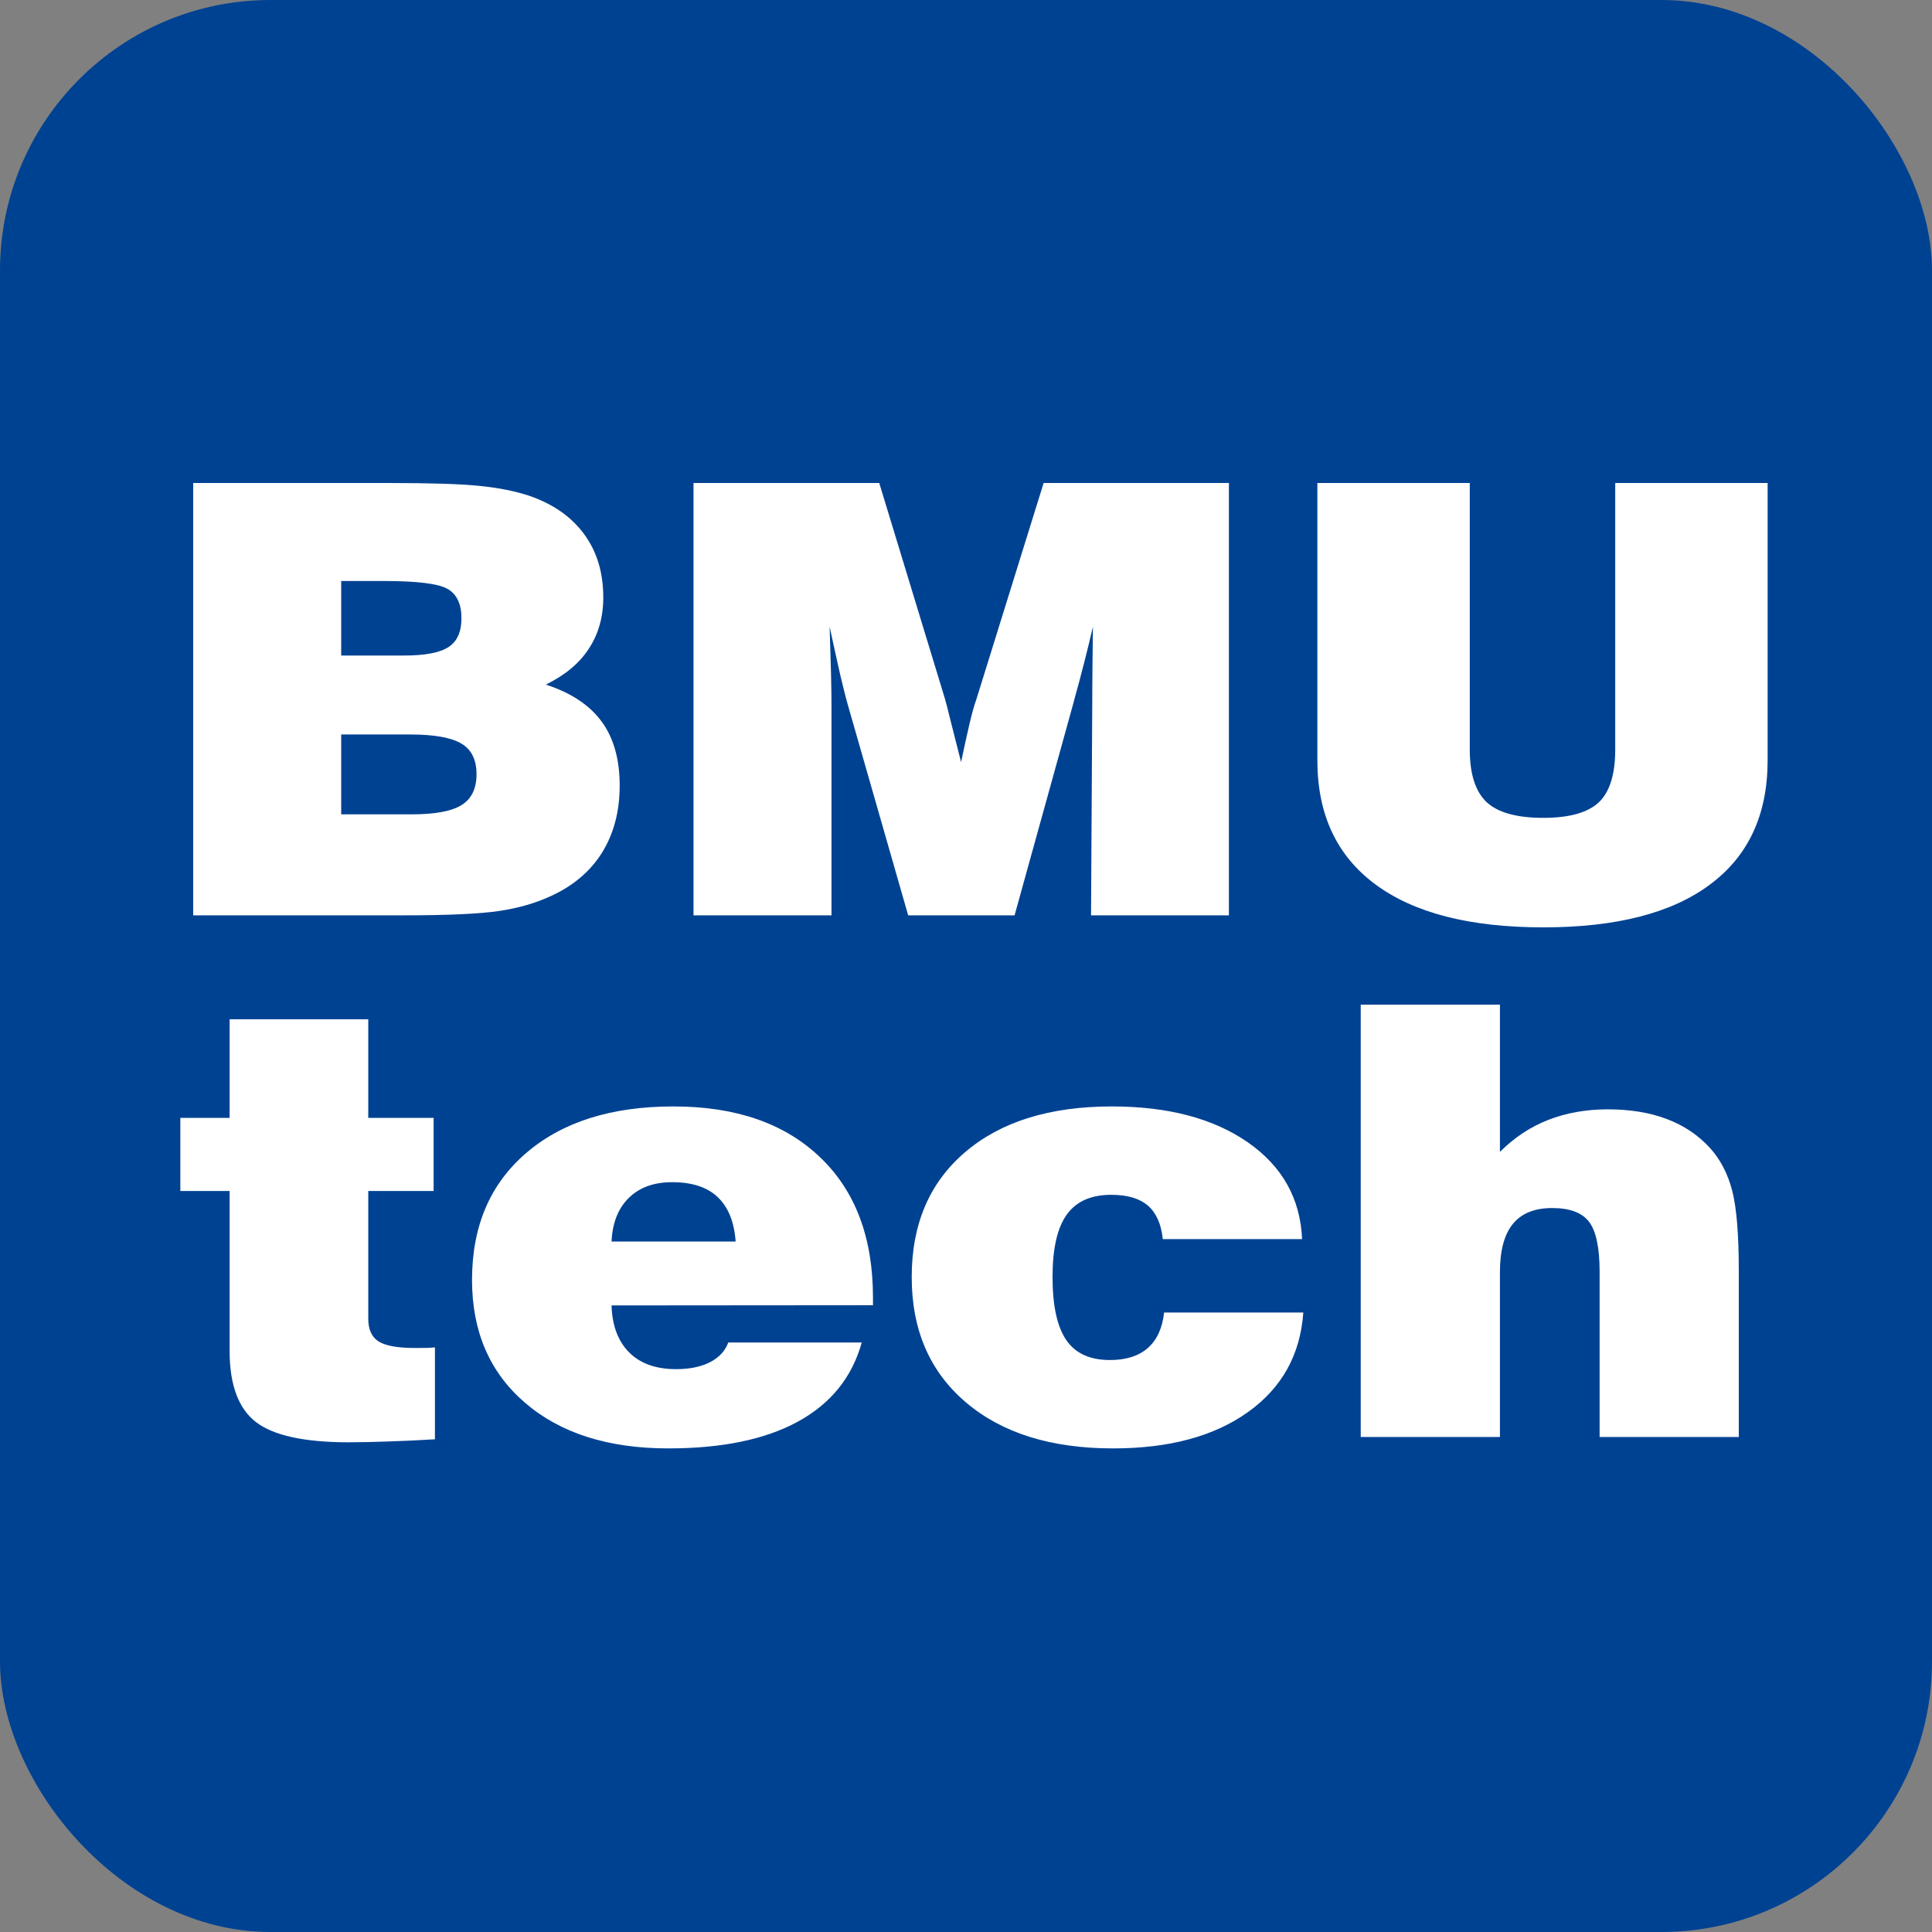
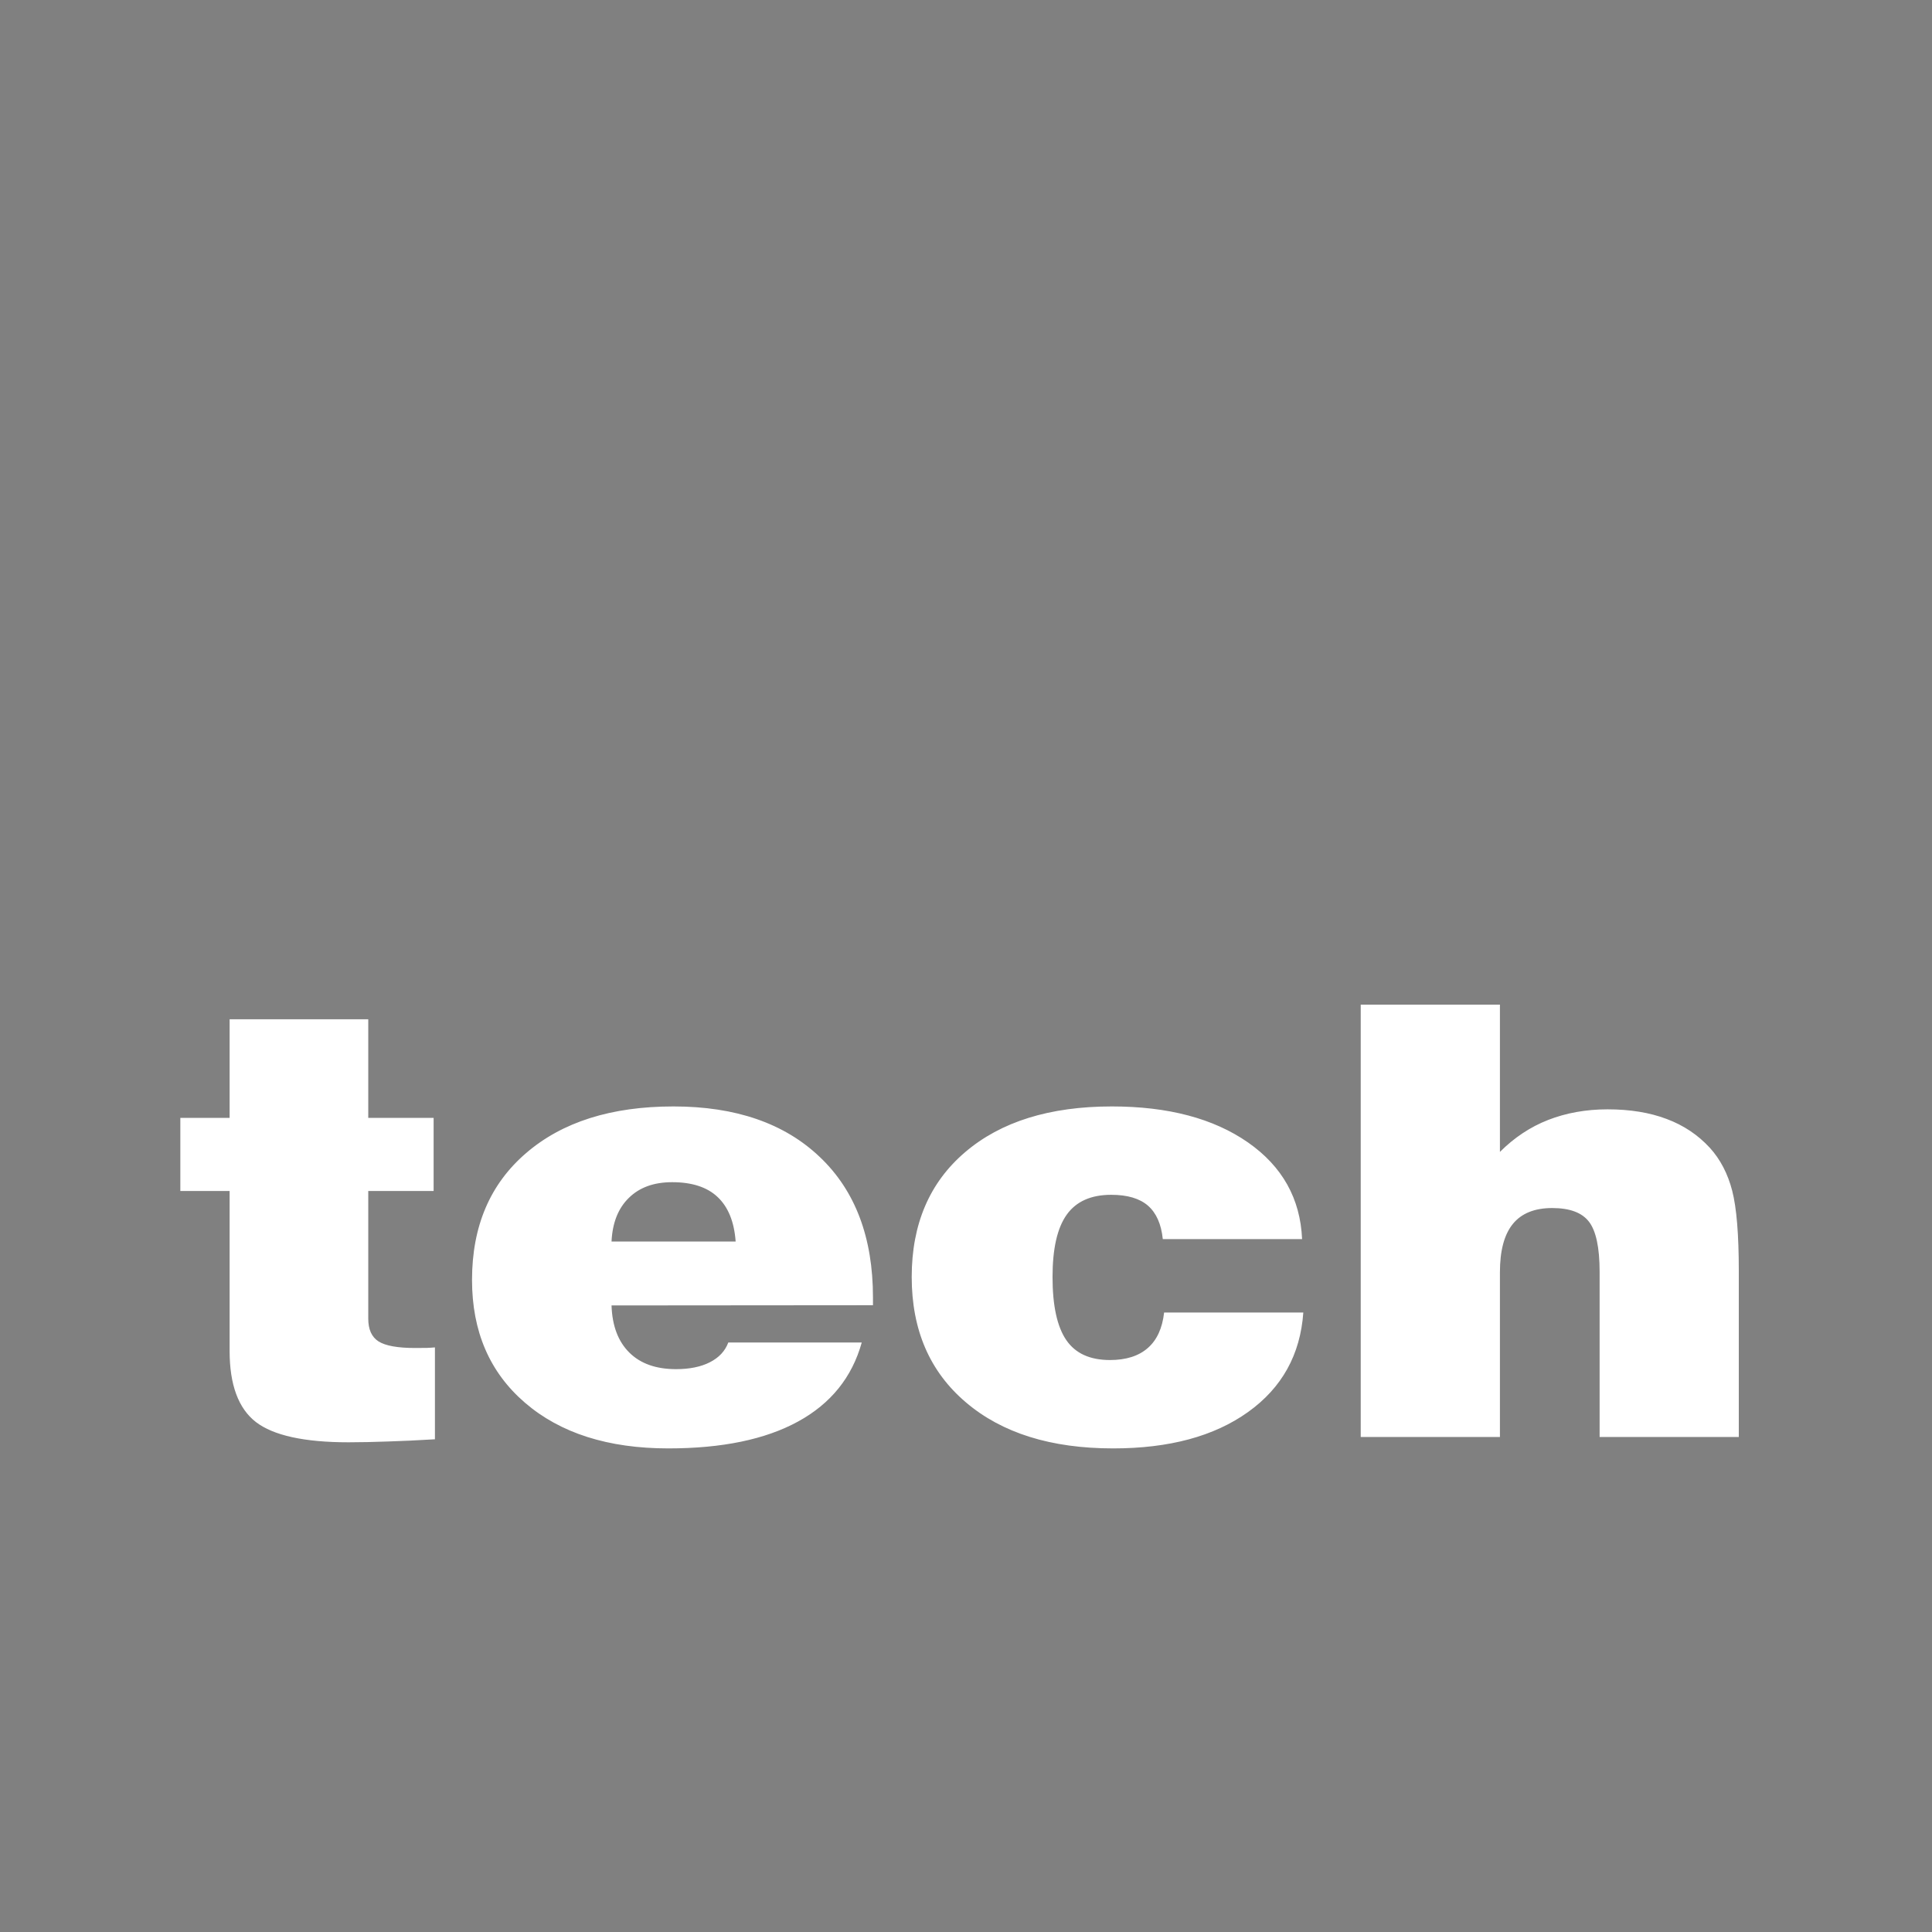
<svg xmlns="http://www.w3.org/2000/svg" width="100" height="100" viewBox="0 0 100 100" fill="none">
  <rect x="0" y="0" width="100" height="100" fill="#808080" stroke="none" />
-   <rect width="100" height="100" rx="14" fill="#004292" />
  <g clip-path="url(#clip0_187_3)">
    <path fill-rule="evenodd" clip-rule="evenodd" d="M17.66 42.15H21.316C22.524 42.15 23.389 41.989 23.902 41.663C24.414 41.341 24.665 40.807 24.665 40.071C24.665 39.329 24.409 38.805 23.885 38.489C23.361 38.178 22.484 38.017 21.248 38.017H17.66V42.15ZM17.66 33.93H20.912C22.005 33.93 22.768 33.785 23.218 33.489C23.663 33.199 23.885 32.701 23.885 32.001C23.885 31.265 23.646 30.756 23.167 30.482C22.689 30.207 21.578 30.072 19.847 30.072H17.66V33.93ZM10 47.378V25H20.08C22.25 25 23.828 25.047 24.819 25.15C25.81 25.249 26.658 25.42 27.37 25.654C28.617 26.079 29.569 26.742 30.229 27.64C30.895 28.542 31.226 29.636 31.226 30.922C31.226 31.934 30.975 32.821 30.48 33.572C29.99 34.33 29.244 34.952 28.253 35.434C29.557 35.86 30.52 36.497 31.14 37.348C31.767 38.199 32.074 39.303 32.074 40.662C32.074 41.989 31.773 43.141 31.169 44.121C30.559 45.096 29.677 45.848 28.521 46.377C27.74 46.74 26.852 46.999 25.85 47.15C24.853 47.3 23.196 47.378 20.878 47.378H10ZM43.038 47.378H35.896V25H45.509L48.909 36.166C48.955 36.316 49.046 36.663 49.177 37.208C49.314 37.747 49.502 38.494 49.746 39.448C49.9 38.696 50.048 38.043 50.179 37.477C50.31 36.917 50.43 36.492 50.532 36.212L54.018 25H63.608V47.378H56.472L56.535 36.363C56.535 35.694 56.541 35.045 56.547 34.413C56.552 33.775 56.558 33.121 56.569 32.442C56.302 33.598 55.983 34.859 55.601 36.228L55.55 36.425L52.514 47.378H47.007L43.937 36.669C43.795 36.181 43.653 35.621 43.505 34.993C43.362 34.366 43.174 33.516 42.941 32.442C42.969 33.407 42.998 34.231 43.015 34.921C43.032 35.605 43.038 36.16 43.038 36.575V47.378ZM68.187 25H76.075V38.795C76.075 40.071 76.371 40.978 76.952 41.523C77.539 42.062 78.513 42.332 79.879 42.332C81.218 42.332 82.169 42.067 82.744 41.538C83.314 41.004 83.604 40.091 83.604 38.795V25H91.492V39.355C91.492 42.161 90.501 44.302 88.513 45.78C86.531 47.264 83.65 48 79.879 48C76.087 48 73.188 47.258 71.189 45.775C69.184 44.292 68.187 42.15 68.187 39.355V25ZM104.061 41.253C104.061 41.813 104.238 42.202 104.591 42.43C104.95 42.658 105.582 42.773 106.493 42.773C106.761 42.773 106.966 42.773 107.102 42.767C107.245 42.762 107.381 42.752 107.512 42.741V47.497C106.624 47.549 105.815 47.59 105.086 47.611C104.357 47.637 103.674 47.653 103.042 47.653C100.752 47.653 99.152 47.3 98.246 46.605C97.341 45.905 96.885 44.676 96.885 42.928V34.646H94.334V30.86H96.885V25.757H104.061V30.86H107.444V34.646H104.061V41.253ZM116.653 37.26H123.077C123.003 36.238 122.69 35.471 122.143 34.957C121.602 34.444 120.816 34.19 119.791 34.19C118.846 34.19 118.1 34.459 117.547 35.004C116.995 35.543 116.699 36.295 116.653 37.26ZM122.696 42.487H129.604C129.103 44.287 128.004 45.651 126.306 46.579C124.609 47.507 122.371 47.969 119.592 47.969C116.477 47.969 114.005 47.181 112.177 45.609C110.343 44.033 109.432 41.912 109.432 39.251C109.432 36.471 110.366 34.283 112.234 32.681C114.102 31.073 116.642 30.269 119.859 30.269C123.083 30.269 125.612 31.145 127.44 32.893C129.274 34.636 130.185 37.063 130.185 40.159V40.558L116.653 40.569C116.687 41.626 116.995 42.435 117.576 43.011C118.151 43.581 118.96 43.867 119.99 43.867C120.691 43.867 121.278 43.748 121.745 43.509C122.212 43.27 122.53 42.933 122.696 42.487ZM145.254 40.937H152.459C152.305 43.115 151.354 44.831 149.6 46.086C147.845 47.341 145.522 47.969 142.617 47.969C139.4 47.969 136.86 47.175 134.991 45.583C133.124 43.996 132.19 41.834 132.19 39.096C132.19 36.363 133.112 34.205 134.957 32.634C136.803 31.057 139.337 30.269 142.549 30.269C145.465 30.269 147.811 30.891 149.594 32.131C151.371 33.37 152.305 35.04 152.396 37.135H145.186C145.106 36.357 144.85 35.782 144.417 35.403C143.984 35.03 143.352 34.843 142.515 34.843C141.473 34.843 140.704 35.185 140.214 35.87C139.724 36.554 139.479 37.628 139.479 39.096C139.479 40.584 139.718 41.673 140.191 42.363C140.664 43.053 141.416 43.395 142.452 43.395C143.284 43.395 143.939 43.187 144.411 42.773C144.884 42.358 145.163 41.746 145.254 40.937ZM155.431 47.378V25H162.636V32.623C163.37 31.887 164.202 31.332 165.13 30.969C166.059 30.606 167.089 30.419 168.211 30.419C169.367 30.419 170.387 30.585 171.264 30.917C172.141 31.244 172.887 31.742 173.502 32.411C174.043 33.007 174.43 33.749 174.658 34.63C174.886 35.512 175 36.897 175 38.795V47.378H167.796V38.826C167.796 37.566 167.608 36.705 167.243 36.233C166.879 35.761 166.241 35.528 165.341 35.528C164.43 35.528 163.752 35.803 163.308 36.347C162.858 36.897 162.636 37.732 162.636 38.852V47.378H155.431Z" fill="white" />
  </g>
  <g clip-path="url(#clip1_187_3)">
    <path fill-rule="evenodd" clip-rule="evenodd" d="M-67.34 69.15H-63.684C-62.476 69.15 -61.611 68.989 -61.098 68.663C-60.586 68.341 -60.335 67.807 -60.335 67.071C-60.335 66.329 -60.591 65.805 -61.115 65.489C-61.639 65.178 -62.516 65.017 -63.752 65.017H-67.34V69.15ZM-67.34 60.93H-64.088C-62.995 60.93 -62.231 60.785 -61.782 60.489C-61.337 60.199 -61.115 59.701 -61.115 59.001C-61.115 58.265 -61.354 57.757 -61.833 57.482C-62.311 57.207 -63.422 57.072 -65.153 57.072H-67.34V60.93ZM-75 74.378V52H-64.92C-62.75 52 -61.172 52.047 -60.181 52.15C-59.19 52.249 -58.342 52.42 -57.63 52.654C-56.383 53.079 -55.431 53.742 -54.771 54.64C-54.105 55.542 -53.774 56.636 -53.774 57.922C-53.774 58.934 -54.025 59.821 -54.52 60.572C-55.01 61.33 -55.756 61.952 -56.747 62.434C-55.443 62.86 -54.48 63.497 -53.86 64.348C-53.233 65.198 -52.926 66.303 -52.926 67.662C-52.926 68.989 -53.227 70.141 -53.831 71.121C-54.441 72.096 -55.323 72.848 -56.479 73.377C-57.26 73.74 -58.148 73.999 -59.15 74.15C-60.147 74.3 -61.804 74.378 -64.122 74.378H-75ZM-41.962 74.378H-49.104V52H-39.491L-36.091 63.166C-36.045 63.316 -35.954 63.663 -35.823 64.208C-35.686 64.747 -35.498 65.494 -35.254 66.448C-35.1 65.696 -34.952 65.043 -34.821 64.478C-34.69 63.917 -34.57 63.492 -34.468 63.212L-30.982 52H-21.392V74.378H-28.528L-28.465 63.363C-28.465 62.694 -28.459 62.045 -28.453 61.413C-28.448 60.775 -28.442 60.121 -28.431 59.442C-28.698 60.598 -29.017 61.859 -29.399 63.228L-29.45 63.425L-32.486 74.378H-37.993L-41.063 63.669C-41.205 63.181 -41.347 62.621 -41.495 61.993C-41.638 61.366 -41.826 60.516 -42.059 59.442C-42.031 60.407 -42.002 61.231 -41.985 61.921C-41.968 62.605 -41.962 63.16 -41.962 63.575V74.378ZM-16.813 52H-8.925V65.795C-8.925 67.071 -8.629 67.978 -8.048 68.523C-7.461 69.062 -6.487 69.332 -5.12 69.332C-3.782 69.332 -2.831 69.067 -2.256 68.538C-1.686 68.004 -1.396 67.091 -1.396 65.795V52H6.492V66.355C6.492 69.161 5.501 71.302 3.513 72.78C1.531 74.264 -1.35 75 -5.12 75C-8.913 75 -11.812 74.258 -13.811 72.775C-15.816 71.292 -16.813 69.15 -16.813 66.355V52ZM19.061 68.253C19.061 68.813 19.238 69.202 19.591 69.43C19.95 69.658 20.582 69.772 21.493 69.772C21.761 69.772 21.966 69.772 22.102 69.767C22.245 69.762 22.381 69.752 22.512 69.741V74.497C21.624 74.549 20.815 74.59 20.086 74.611C19.357 74.637 18.674 74.653 18.042 74.653C15.752 74.653 14.152 74.3 13.246 73.605C12.341 72.905 11.885 71.676 11.885 69.928V61.646H9.334V57.86H11.885V52.757H19.061V57.86H22.444V61.646H19.061V68.253ZM31.653 64.26H38.077C38.003 63.238 37.69 62.471 37.143 61.957C36.602 61.444 35.816 61.19 34.791 61.19C33.846 61.19 33.1 61.459 32.547 62.004C31.995 62.543 31.699 63.295 31.653 64.26ZM37.696 69.487H44.604C44.103 71.287 43.004 72.651 41.306 73.579C39.609 74.507 37.371 74.969 34.592 74.969C31.477 74.969 29.005 74.181 27.177 72.609C25.343 71.033 24.432 68.912 24.432 66.251C24.432 63.471 25.366 61.283 27.234 59.681C29.102 58.073 31.642 57.269 34.859 57.269C38.083 57.269 40.611 58.145 42.44 59.893C44.273 61.636 45.185 64.063 45.185 67.159V67.558L31.653 67.569C31.687 68.626 31.995 69.435 32.576 70.011C33.151 70.582 33.96 70.867 34.99 70.867C35.691 70.867 36.278 70.748 36.745 70.509C37.212 70.27 37.531 69.933 37.696 69.487ZM60.254 67.937H67.459C67.305 70.115 66.354 71.831 64.6 73.086C62.846 74.341 60.522 74.969 57.617 74.969C54.4 74.969 51.859 74.175 49.992 72.583C48.123 70.996 47.19 68.834 47.19 66.096C47.19 63.363 48.112 61.205 49.957 59.634C51.803 58.057 54.337 57.269 57.549 57.269C60.465 57.269 62.811 57.891 64.594 59.131C66.371 60.37 67.305 62.04 67.396 64.135H60.186C60.106 63.357 59.85 62.782 59.417 62.403C58.984 62.03 58.352 61.843 57.515 61.843C56.473 61.843 55.704 62.185 55.214 62.87C54.724 63.554 54.479 64.628 54.479 66.096C54.479 67.584 54.718 68.673 55.191 69.363C55.664 70.053 56.416 70.395 57.452 70.395C58.284 70.395 58.939 70.187 59.411 69.772C59.884 69.358 60.163 68.746 60.254 67.937ZM70.431 74.378V52H77.636V59.623C78.371 58.887 79.202 58.332 80.13 57.969C81.059 57.606 82.089 57.419 83.211 57.419C84.367 57.419 85.387 57.585 86.264 57.917C87.141 58.244 87.887 58.742 88.502 59.411C89.043 60.007 89.43 60.749 89.658 61.63C89.886 62.512 90 63.897 90 65.795V74.378H82.796V65.826C82.796 64.566 82.608 63.705 82.243 63.233C81.879 62.761 81.241 62.528 80.341 62.528C79.43 62.528 78.752 62.803 78.308 63.347C77.858 63.897 77.636 64.732 77.636 65.852V74.378H70.431Z" fill="white" />
  </g>
  <defs>
    <clipPath id="clip0_187_3">
-       <rect width="85" height="24" fill="white" transform="translate(7 24)" />
-     </clipPath>
+       </clipPath>
    <clipPath id="clip1_187_3">
      <rect width="89" height="36" fill="white" transform="translate(7 47)" />
    </clipPath>
  </defs>
</svg>